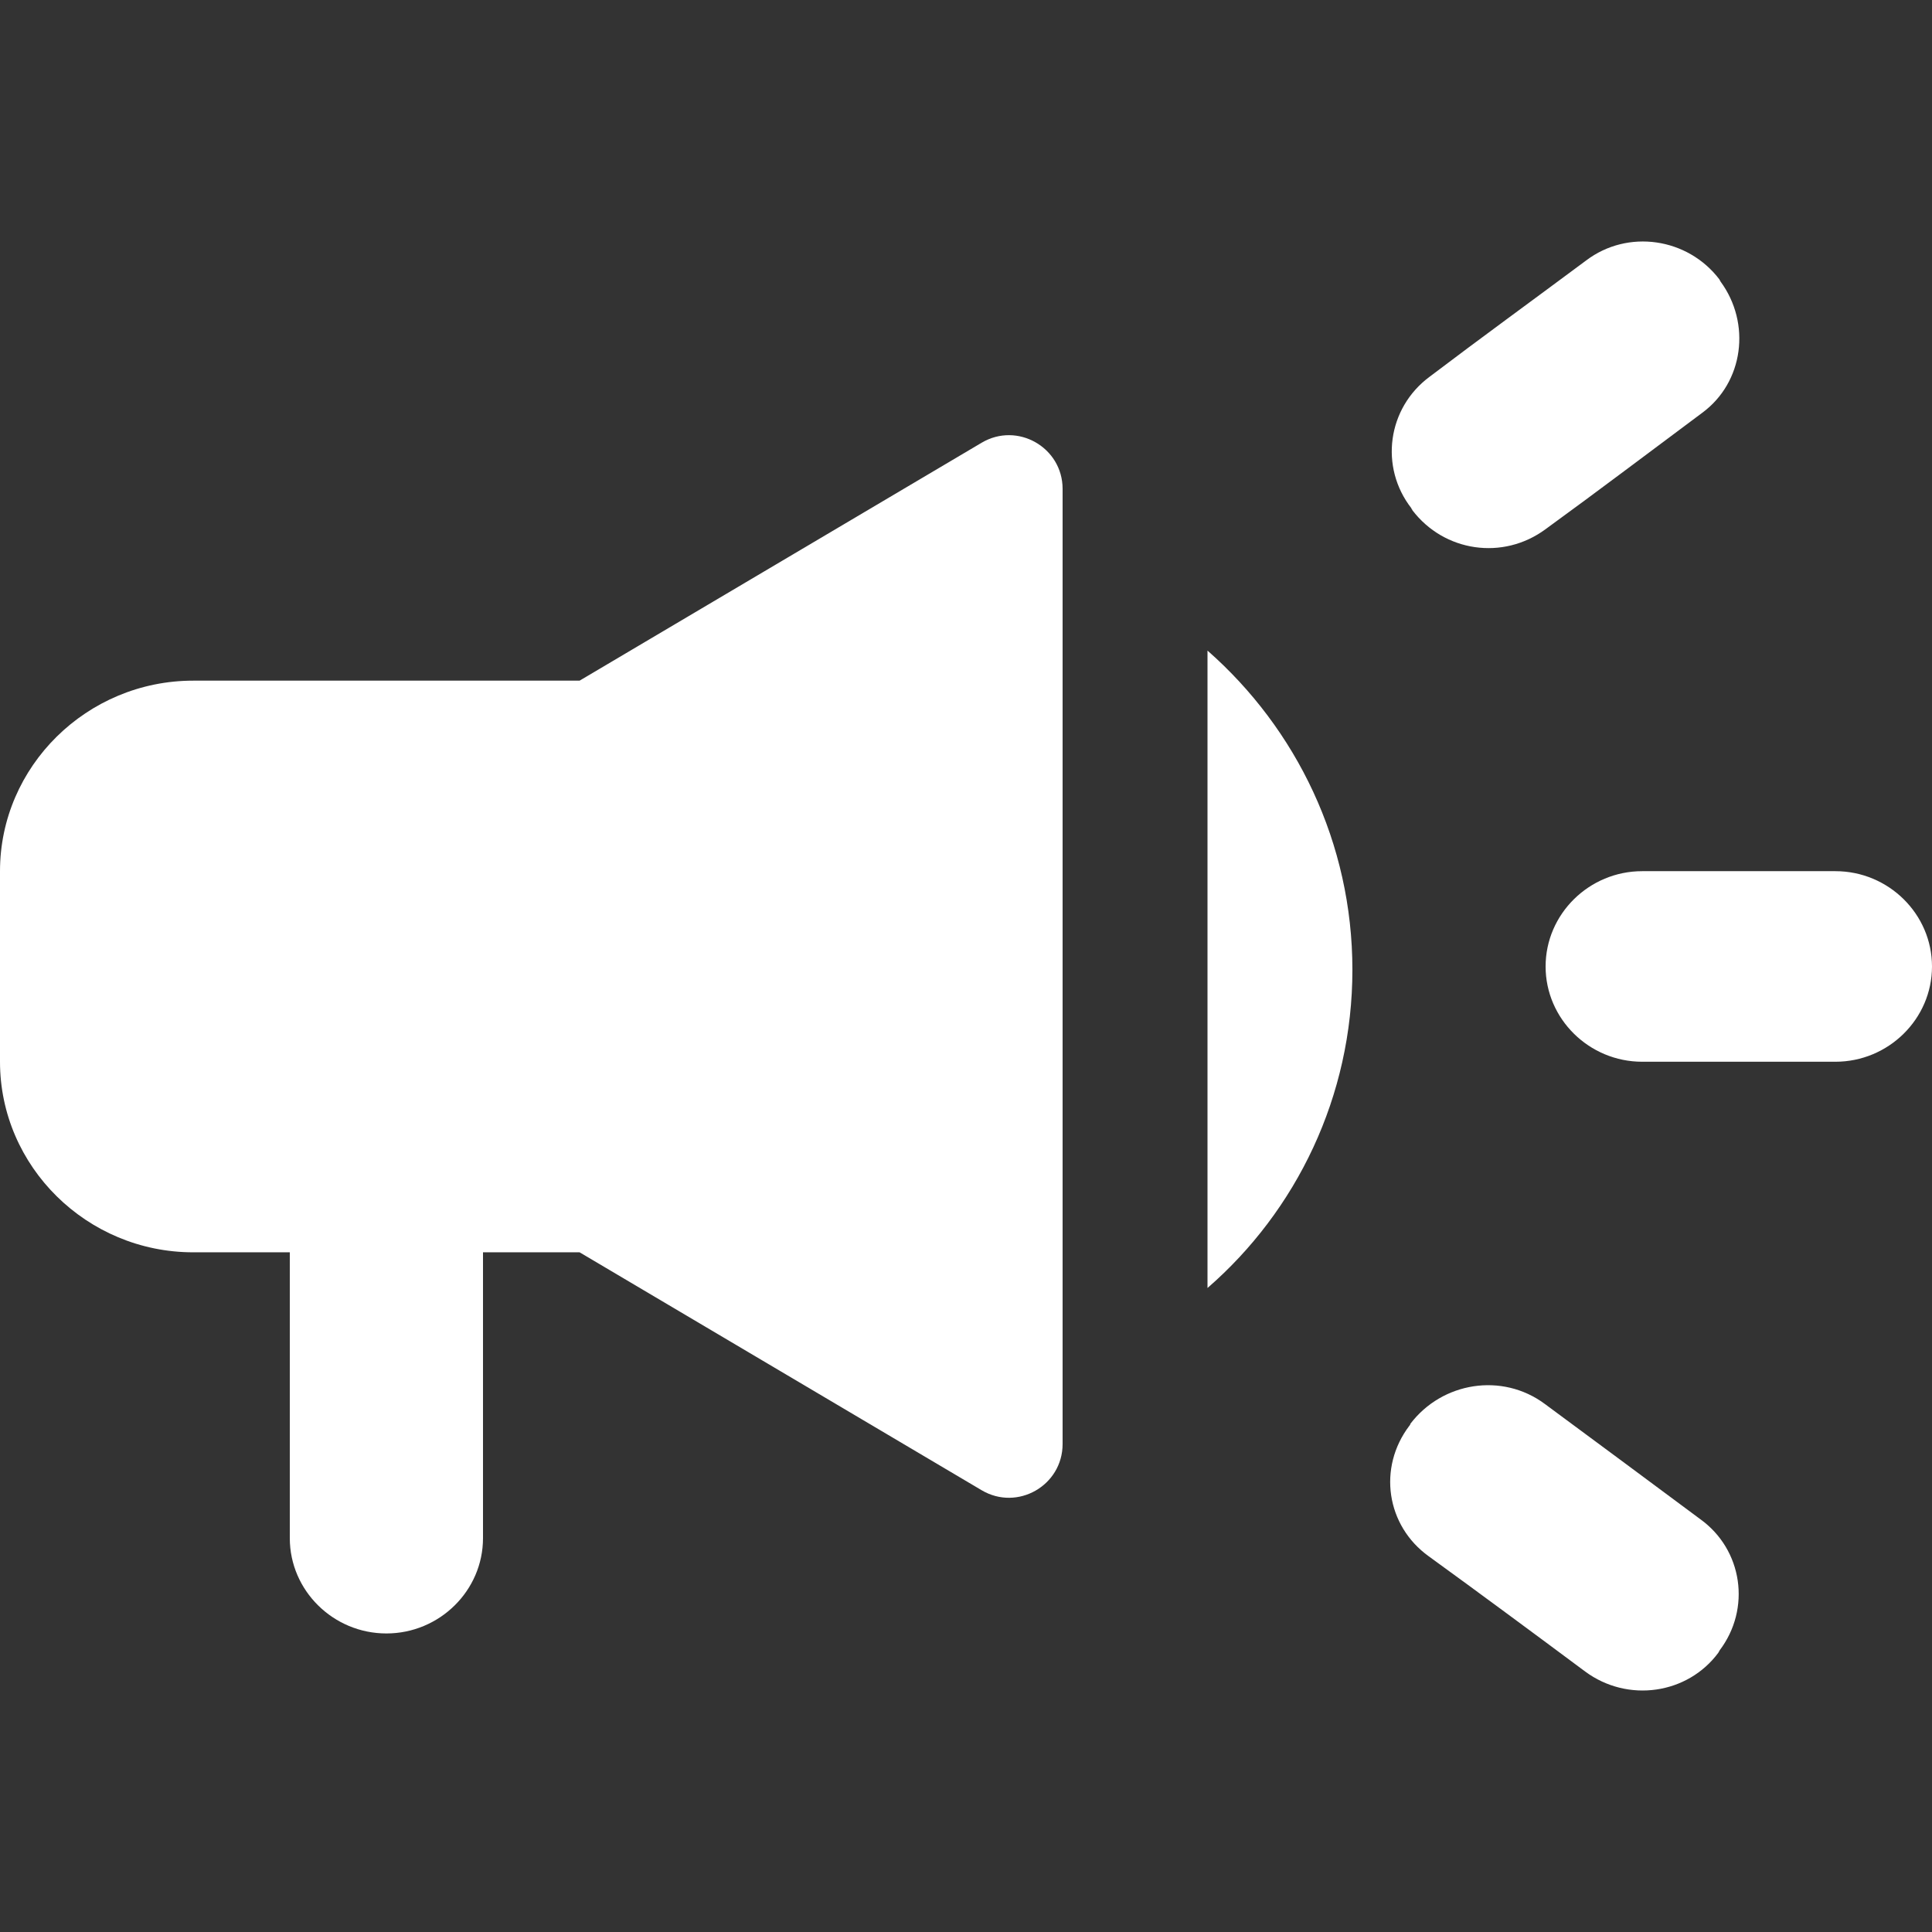
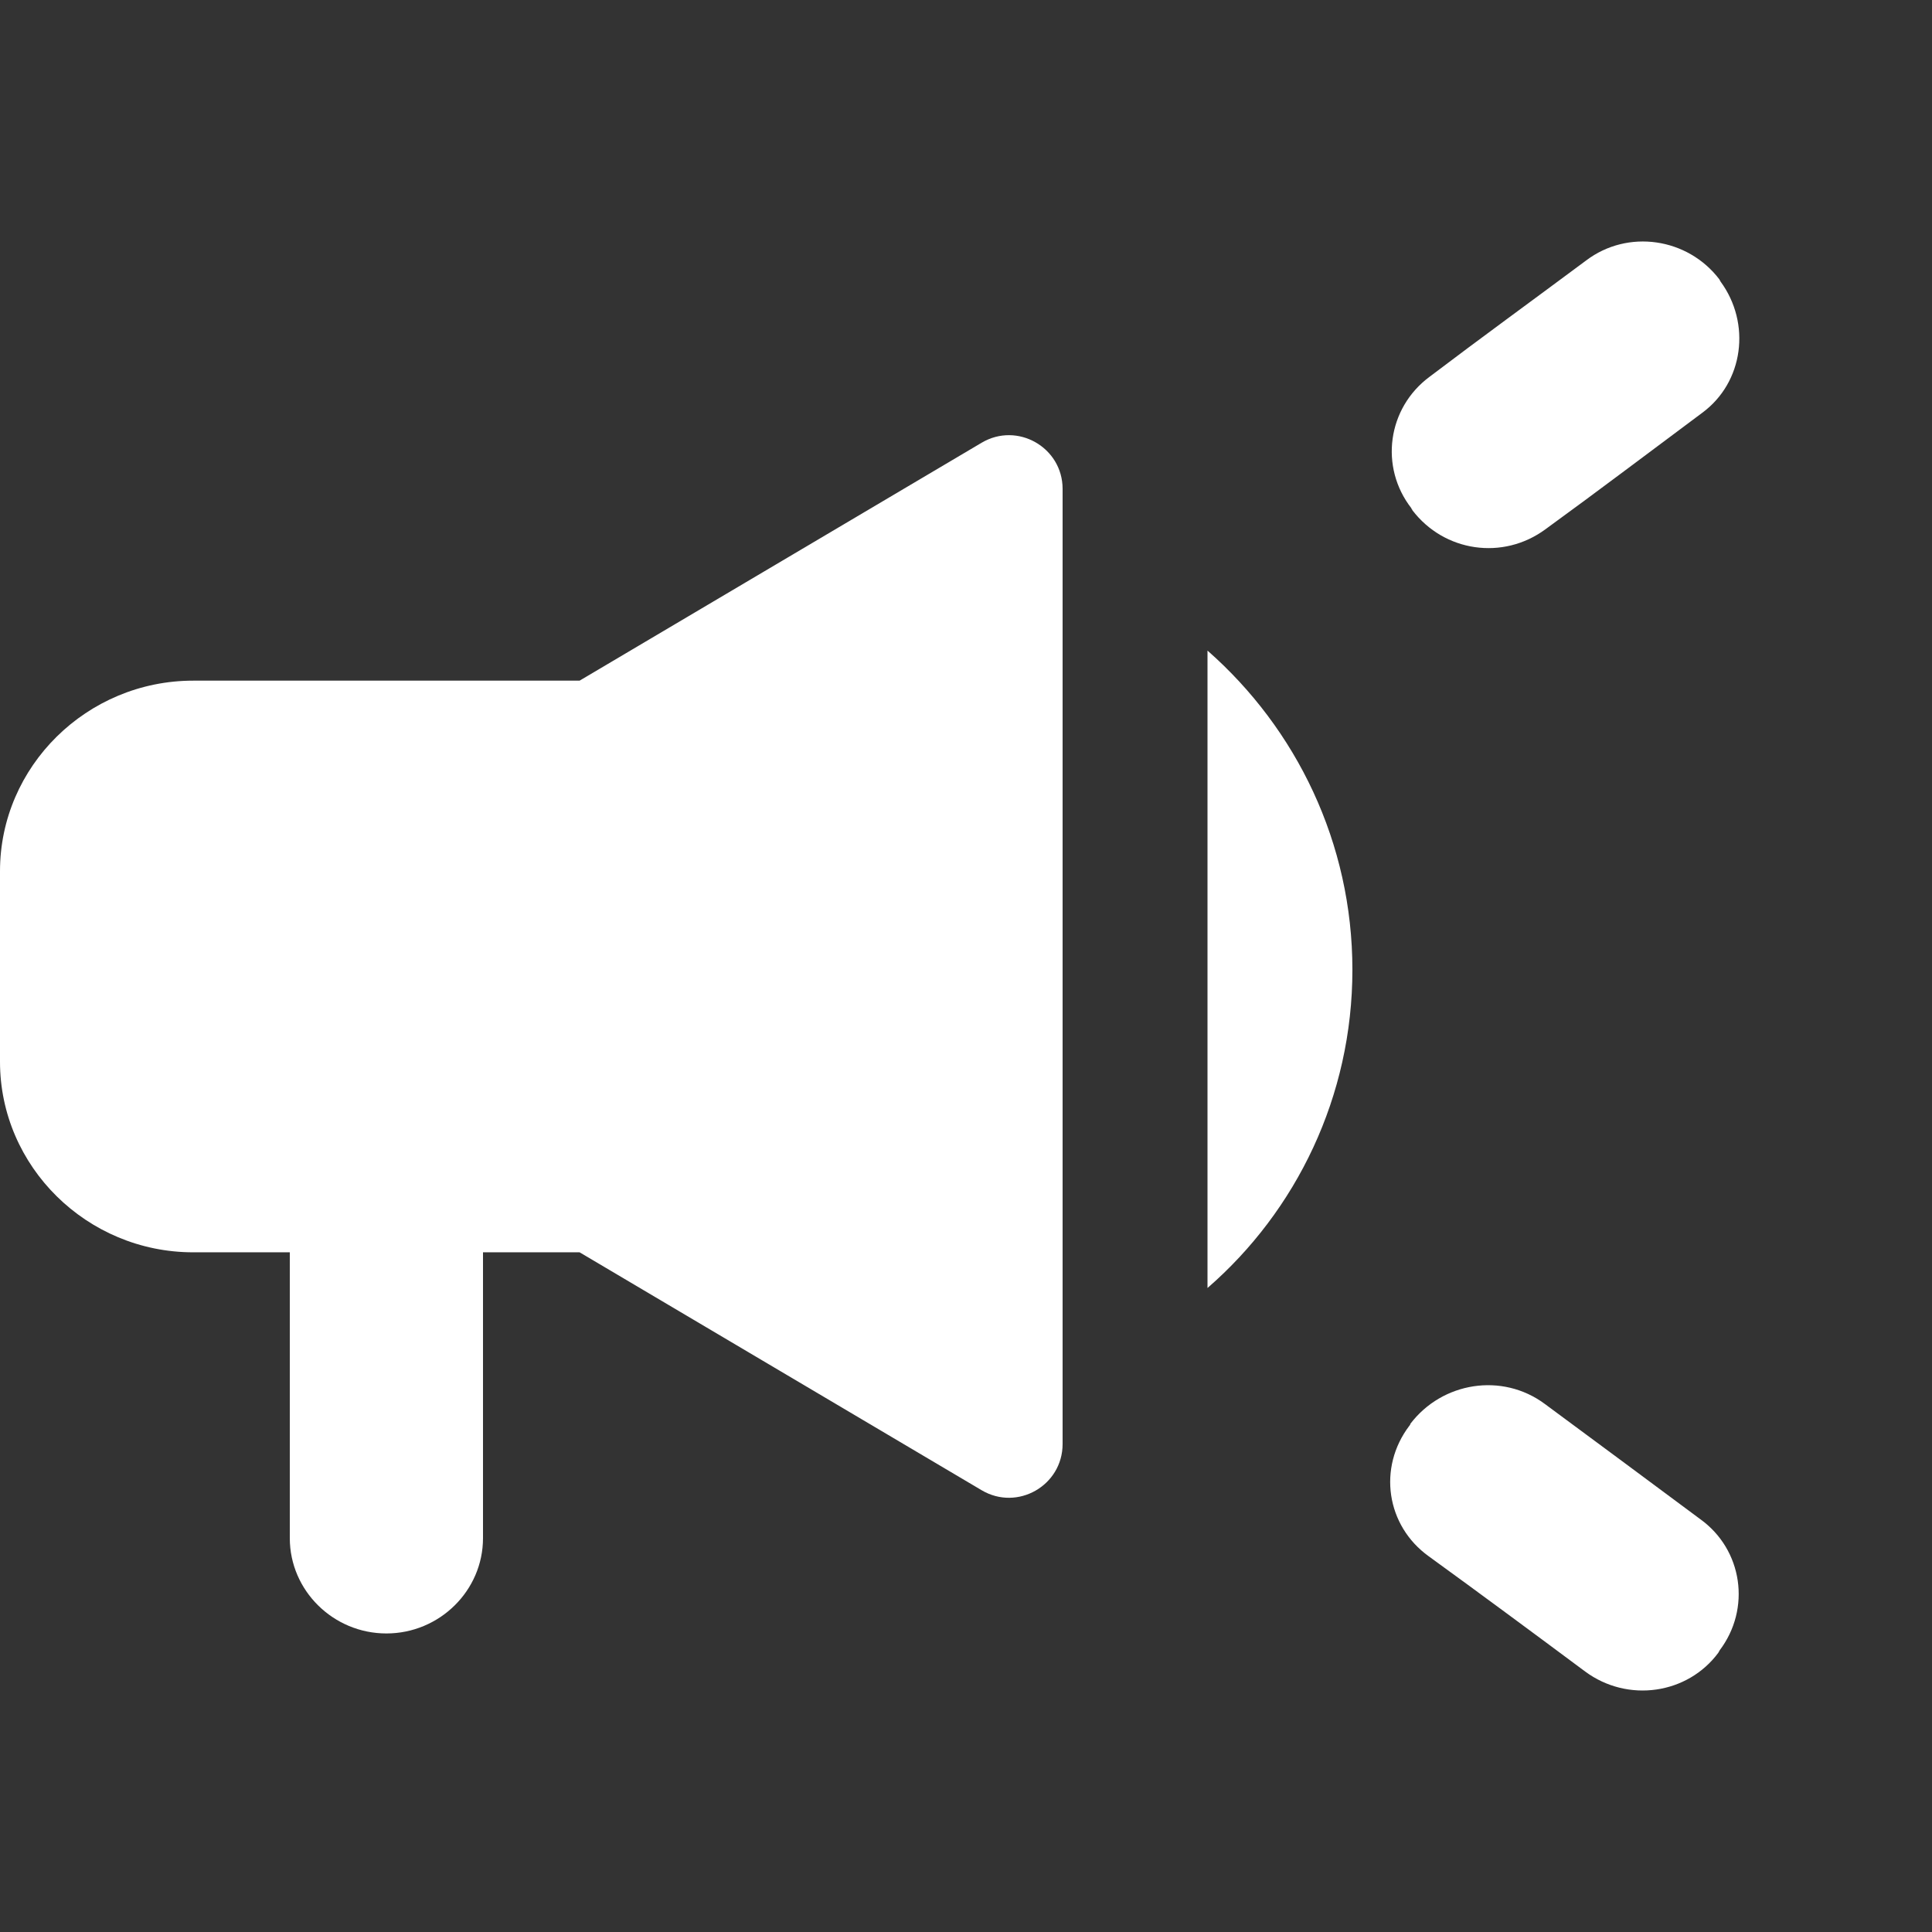
<svg xmlns="http://www.w3.org/2000/svg" width="36" height="36" viewBox="0 0 36 36" fill="none">
  <rect x="0" y="0" width="36" height="36" fill="#333333" stroke="none" />
-   <path d="M28.8 18.009C28.8 18.985 29.61 19.784 30.6 19.784H34.2C35.19 19.784 36 18.985 36 18.009C36 17.032 35.19 16.233 34.2 16.233H30.6C29.61 16.233 28.8 17.032 28.8 18.009Z" fill="white" />
  <path d="M26.262 26.566C25.668 27.348 25.83 28.43 26.622 28.999C27.576 29.691 28.584 30.437 29.538 31.147C30.33 31.733 31.446 31.573 32.022 30.792C32.022 30.774 32.04 30.774 32.04 30.756C32.634 29.975 32.472 28.874 31.68 28.306C30.726 27.596 29.718 26.85 28.782 26.158C27.99 25.572 26.874 25.75 26.28 26.531C26.28 26.549 26.262 26.566 26.262 26.566Z" fill="white" />
  <path d="M32.058 5.244C32.058 5.226 32.04 5.226 32.04 5.208C31.446 4.427 30.33 4.267 29.556 4.853C28.602 5.563 27.576 6.309 26.64 7.019C25.848 7.605 25.704 8.706 26.298 9.469C26.298 9.487 26.316 9.487 26.316 9.505C26.91 10.286 28.008 10.446 28.8 9.86C29.754 9.167 30.762 8.404 31.716 7.694C32.49 7.126 32.634 6.025 32.058 5.244Z" fill="white" />
  <path d="M10.8 12.683H3.6C1.62 12.683 0 14.28 0 16.233V19.784C0 21.737 1.62 23.335 3.6 23.335H5.4V28.661C5.4 29.638 6.21 30.437 7.2 30.437C8.19 30.437 9 29.638 9 28.661V23.335H10.8L18.291 27.768C18.957 28.163 19.8 27.682 19.8 26.907V9.11C19.8 8.336 18.957 7.855 18.291 8.25L10.8 12.683Z" fill="white" />
  <path d="M25.2 18.07C25.2 15.709 24.156 13.578 22.5 12.123V24C24.156 22.562 25.2 20.431 25.2 18.07Z" fill="white" />
</svg>